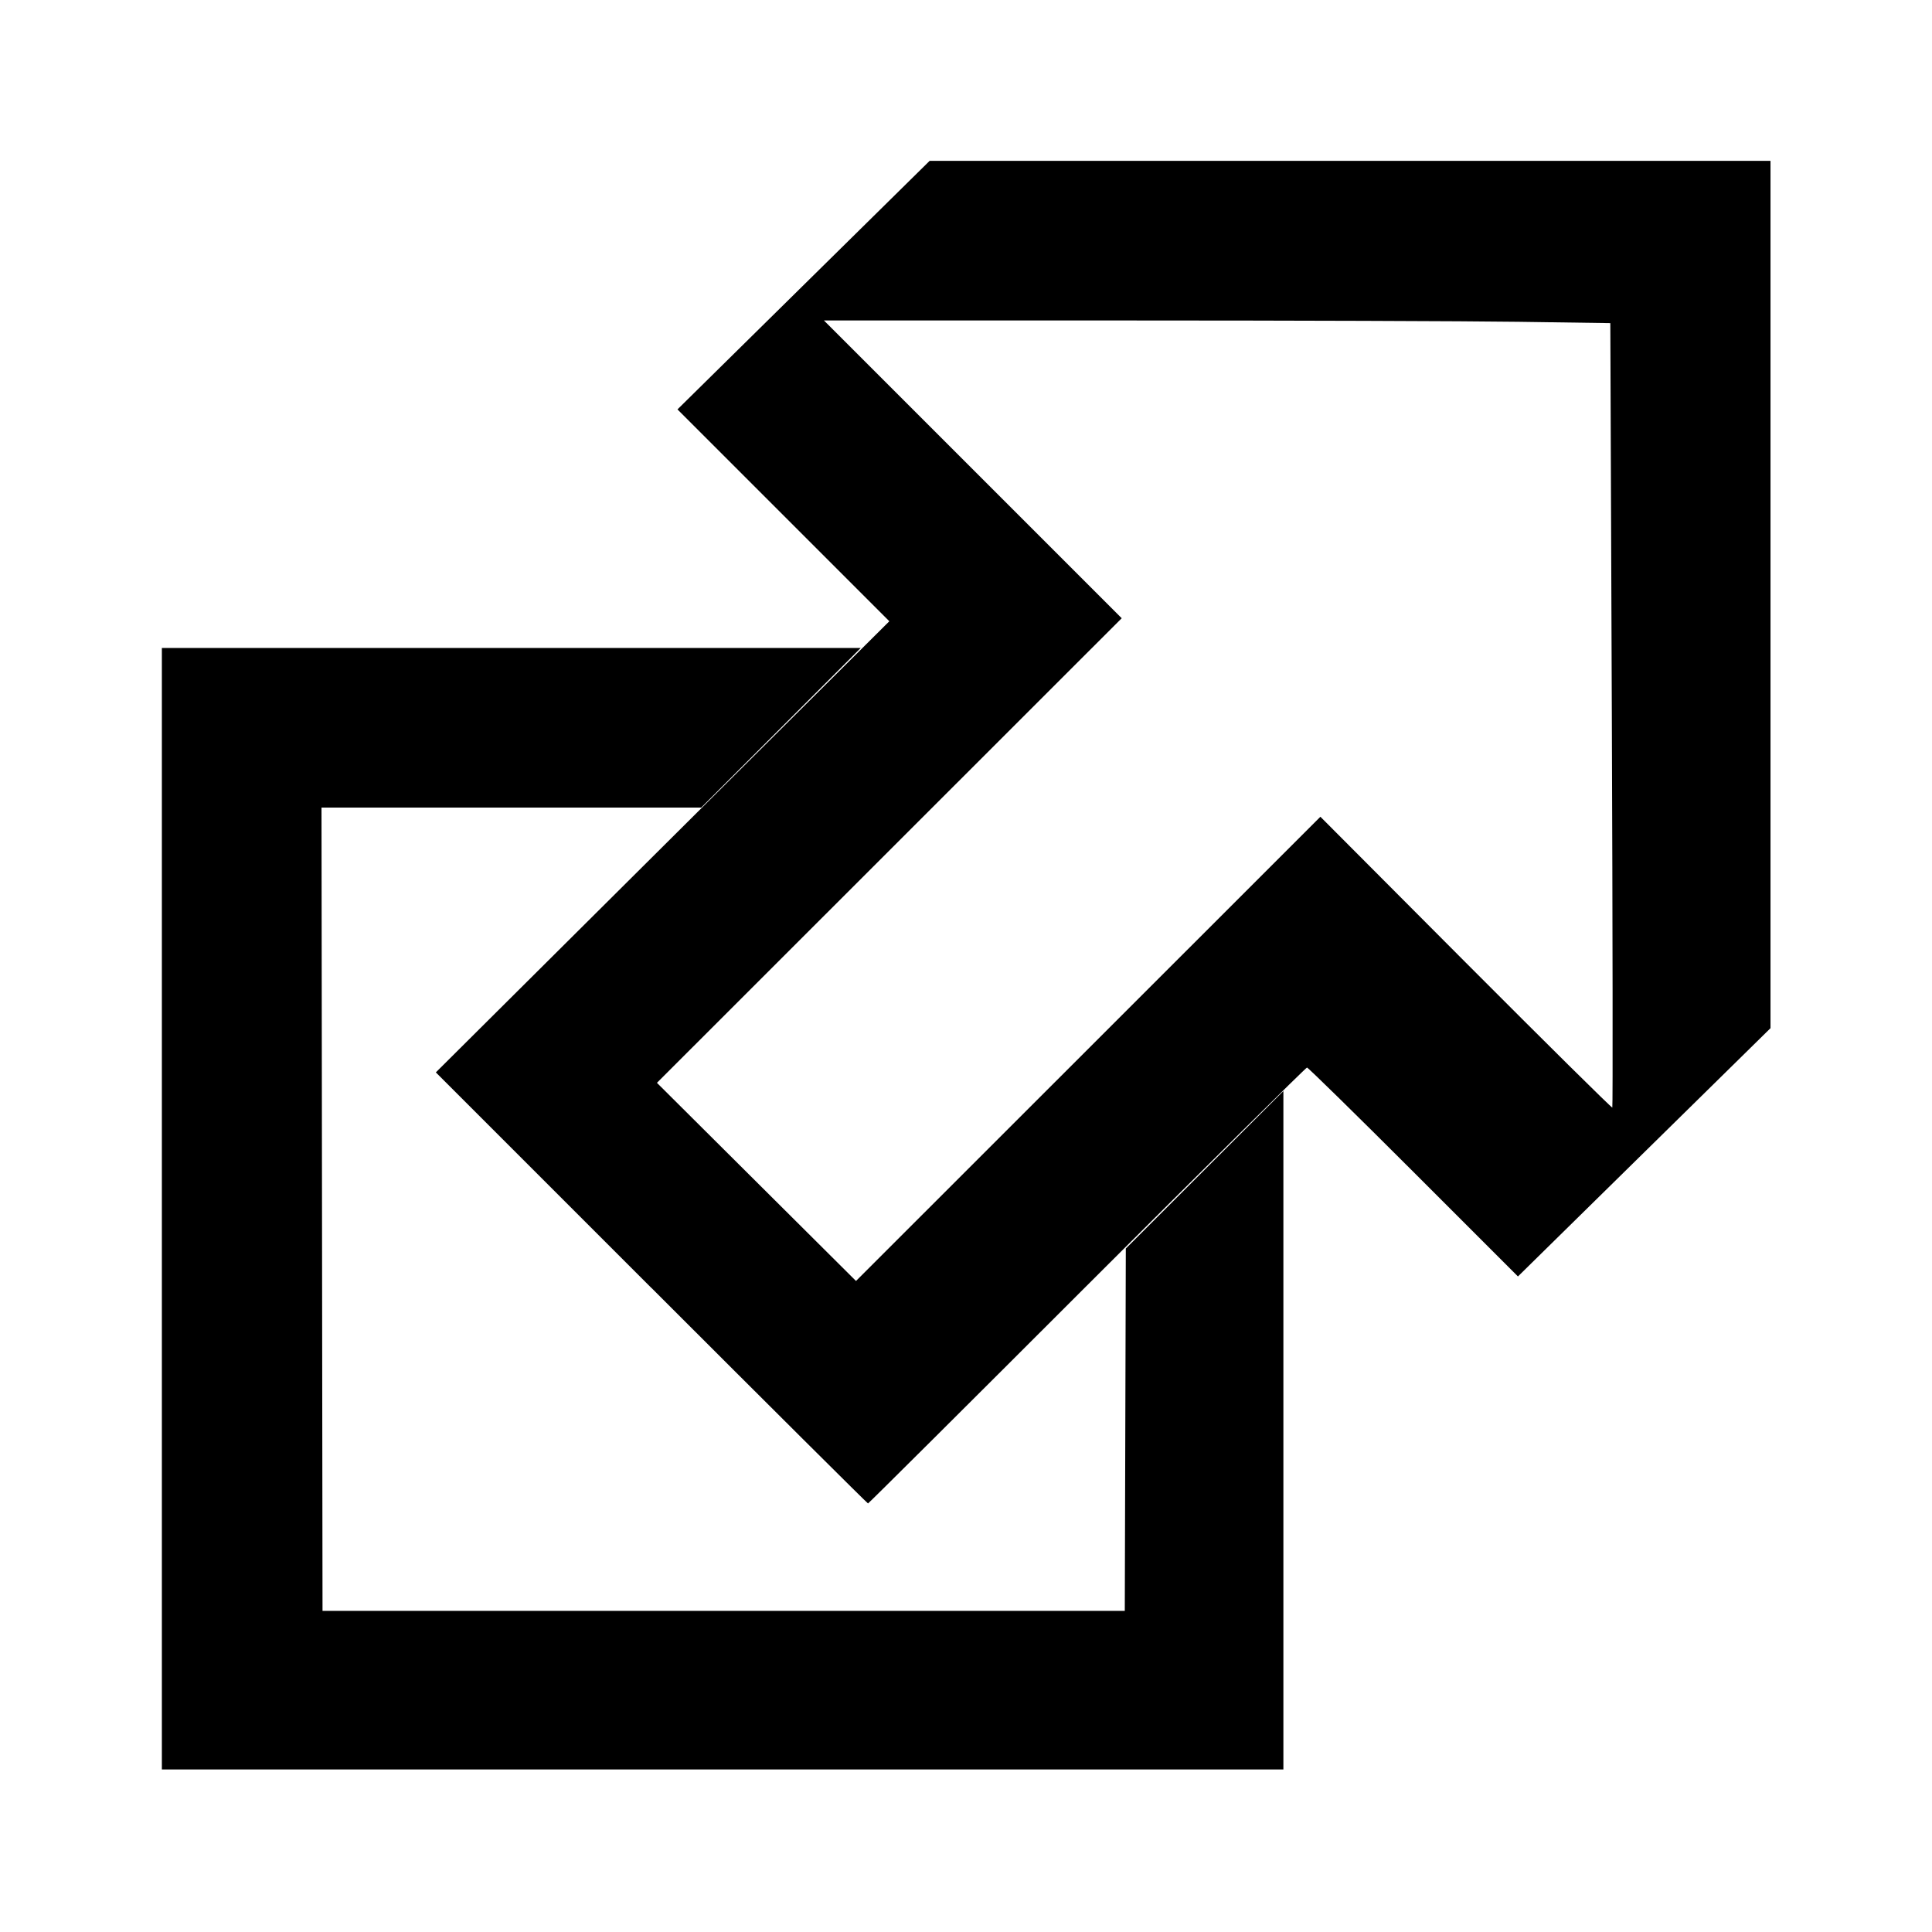
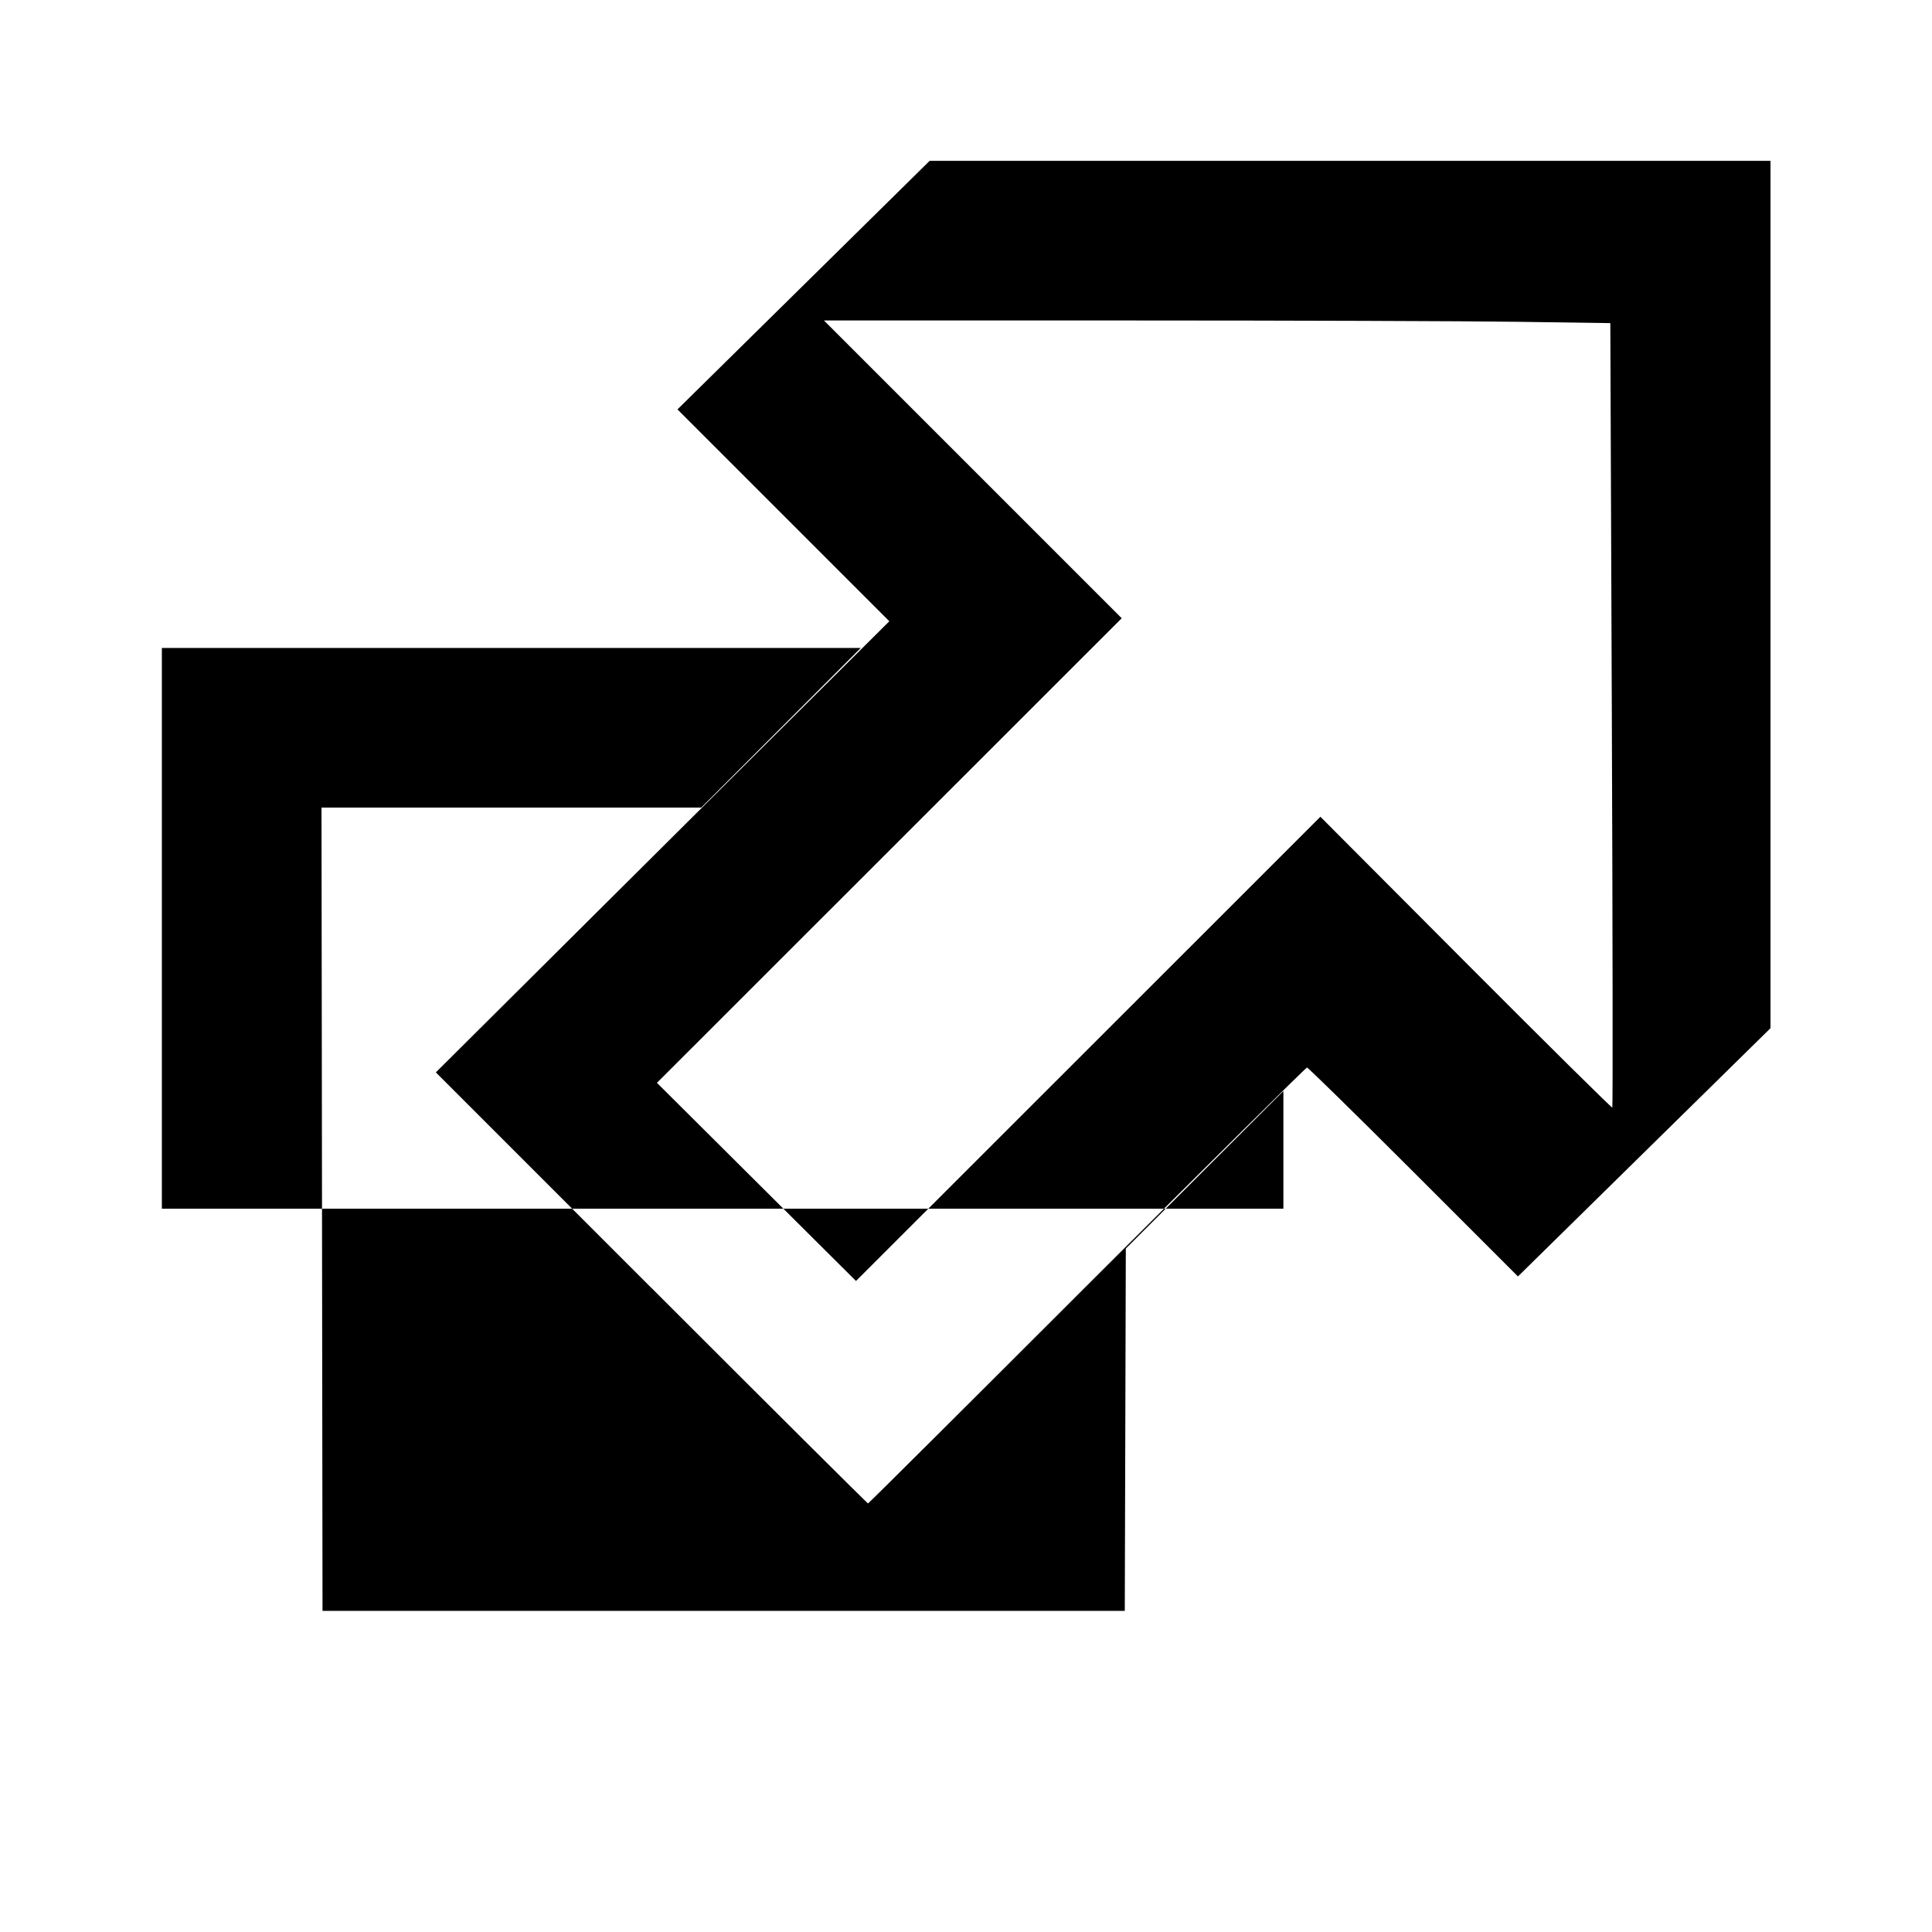
<svg xmlns="http://www.w3.org/2000/svg" version="1.1" width="32" height="32" viewBox="0 0 32 32">
  <title>external-link</title>
-   <path d="M2.681 20.020v-9.288h11.576l-2.643 2.644h-6.289l0.017 13.305h13.288l0.017-6.001 2.61-2.609v11.237h-18.576v-9.288zM10.789 21.332l-3.57-3.57 7.511-7.472-3.509-3.509 4.177-4.117h13.927v14.366l-4.183 4.112-1.73-1.73c-0.952-0.952-1.746-1.73-1.764-1.73s-1.658 1.625-3.644 3.61c-1.986 1.986-3.618 3.61-3.627 3.61s-1.623-1.606-3.587-3.57zM24.279 15.945c1.325 1.329 2.417 2.409 2.426 2.4s0.006-2.936-0.008-6.505l-0.025-6.488-1.527-0.022c-0.84-0.012-3.77-0.022-6.512-0.022h-4.986l4.932 4.932-7.698 7.695 3.297 3.282 7.692-7.689 2.409 2.417z" />
+   <path d="M2.681 20.020v-9.288h11.576l-2.643 2.644h-6.289l0.017 13.305h13.288l0.017-6.001 2.61-2.609v11.237v-9.288zM10.789 21.332l-3.57-3.57 7.511-7.472-3.509-3.509 4.177-4.117h13.927v14.366l-4.183 4.112-1.73-1.73c-0.952-0.952-1.746-1.73-1.764-1.73s-1.658 1.625-3.644 3.61c-1.986 1.986-3.618 3.61-3.627 3.61s-1.623-1.606-3.587-3.57zM24.279 15.945c1.325 1.329 2.417 2.409 2.426 2.4s0.006-2.936-0.008-6.505l-0.025-6.488-1.527-0.022c-0.84-0.012-3.77-0.022-6.512-0.022h-4.986l4.932 4.932-7.698 7.695 3.297 3.282 7.692-7.689 2.409 2.417z" />
</svg>